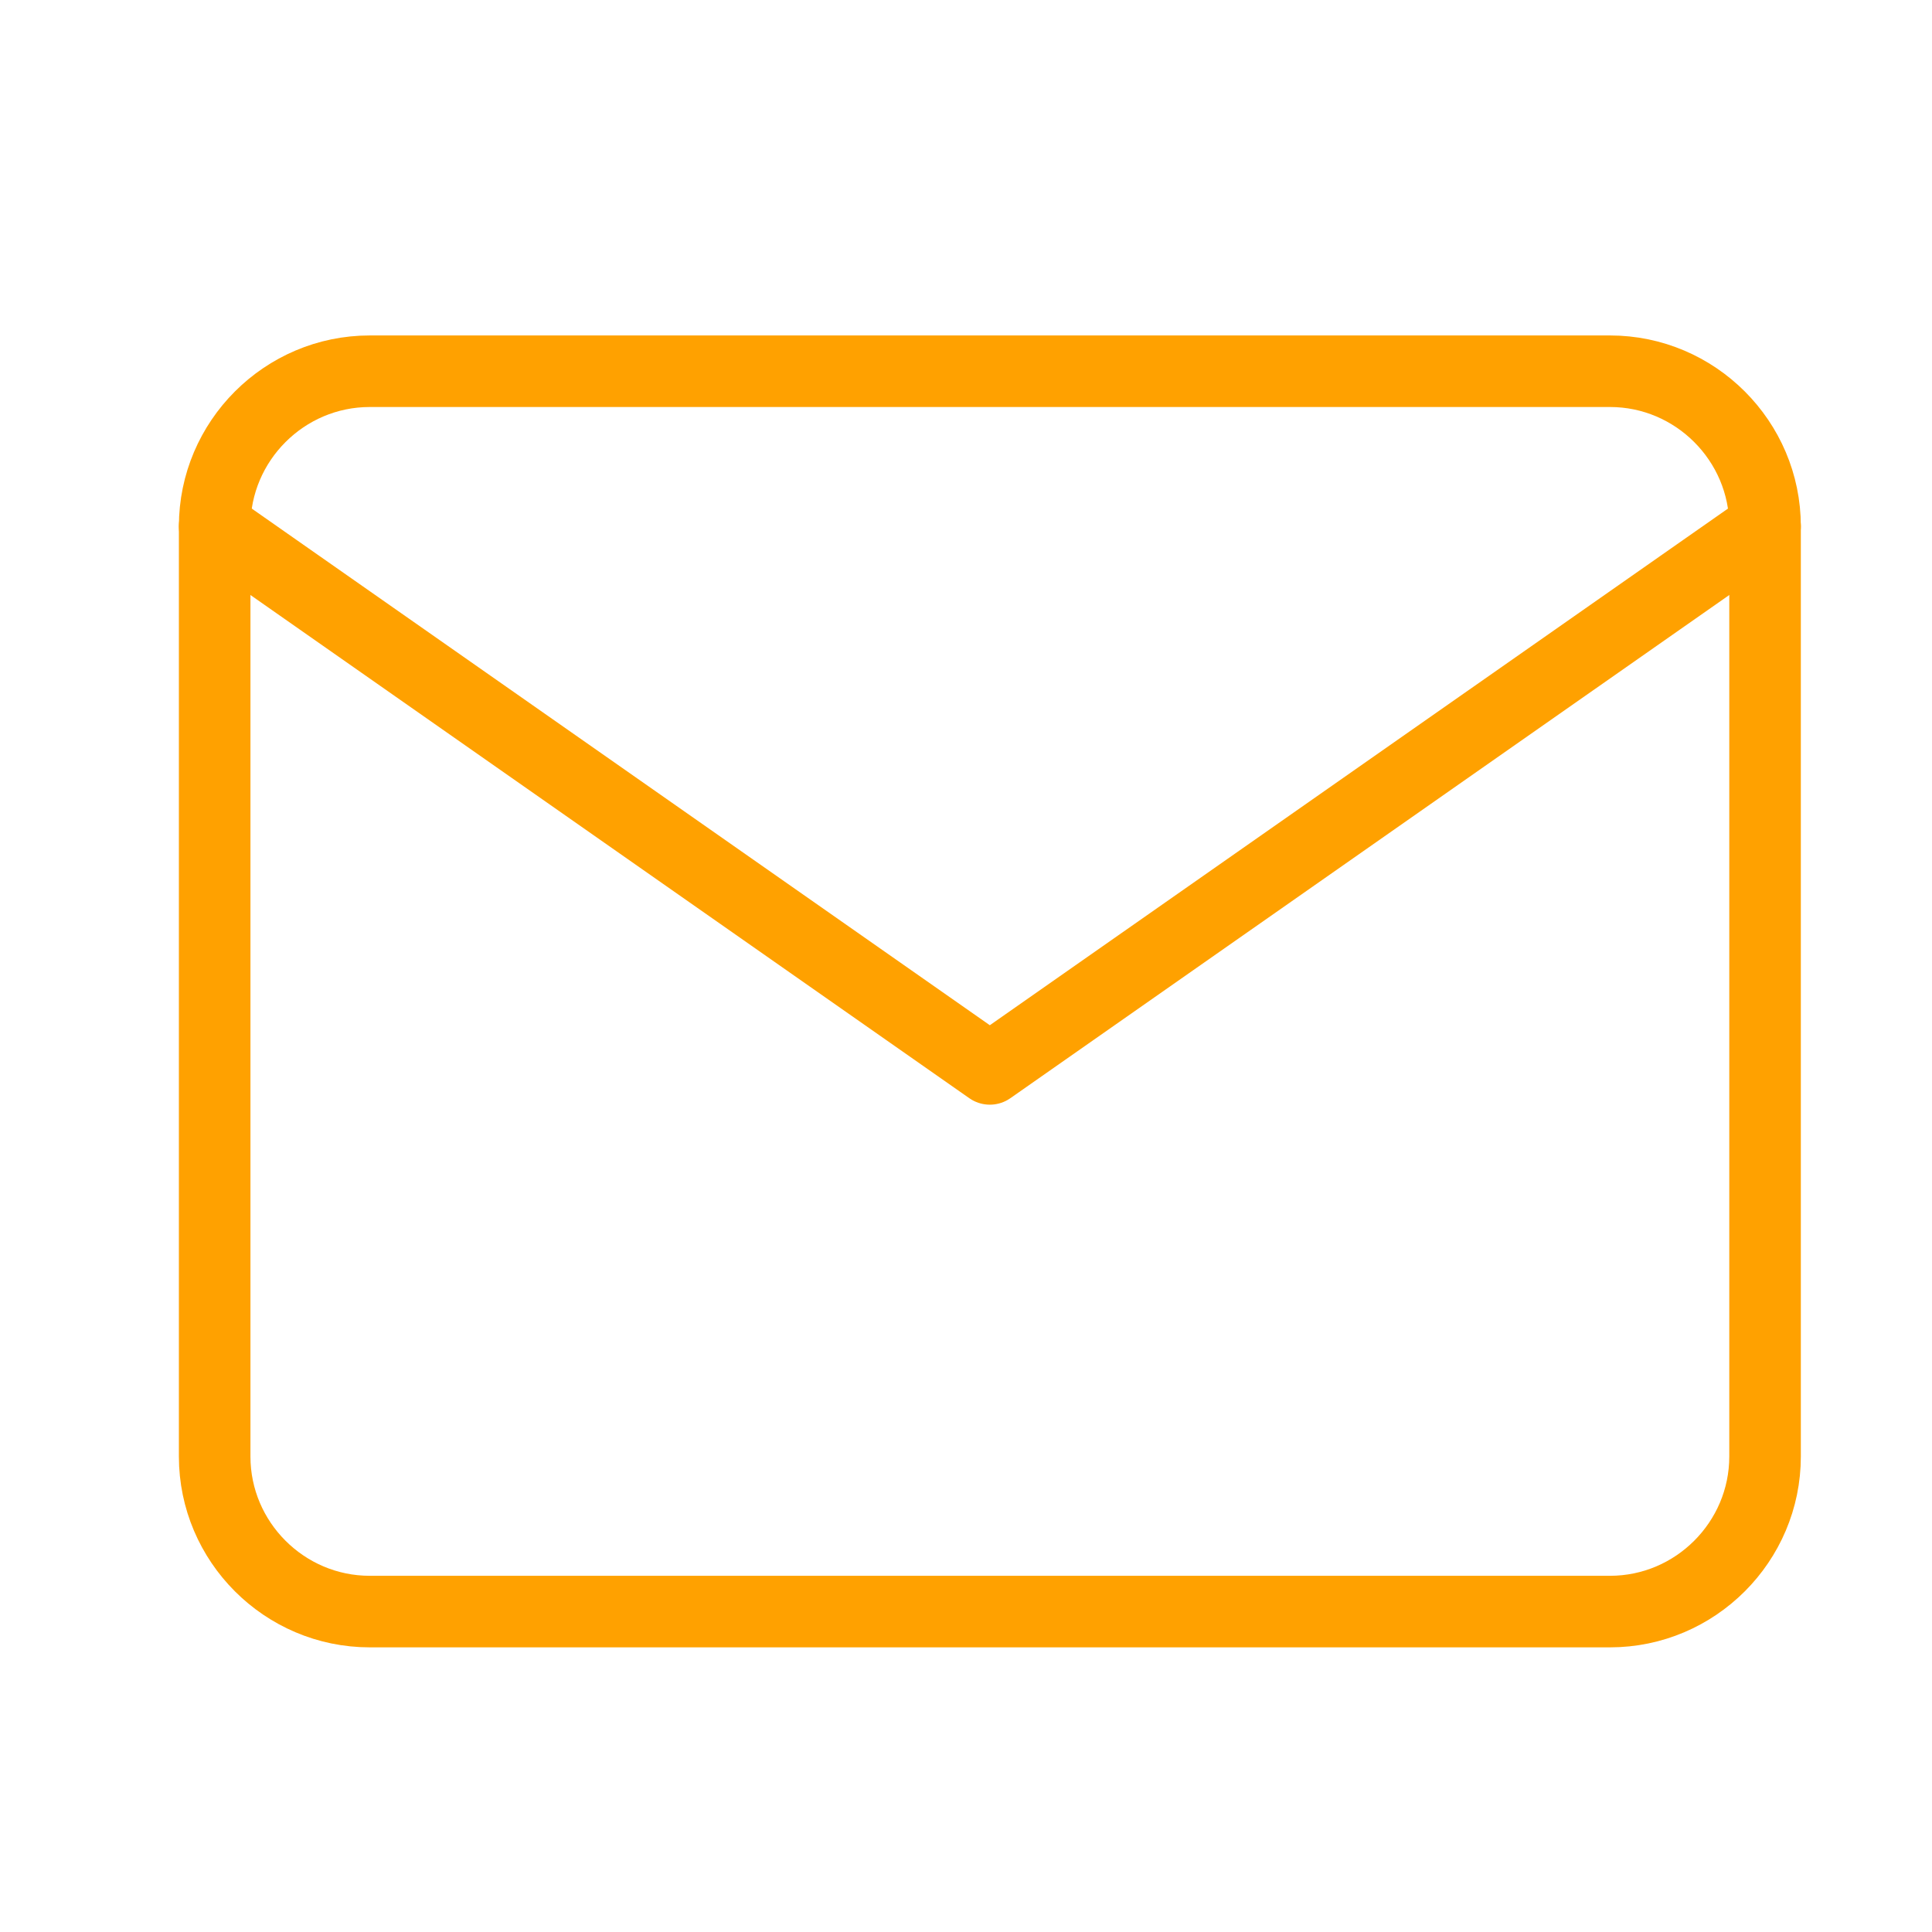
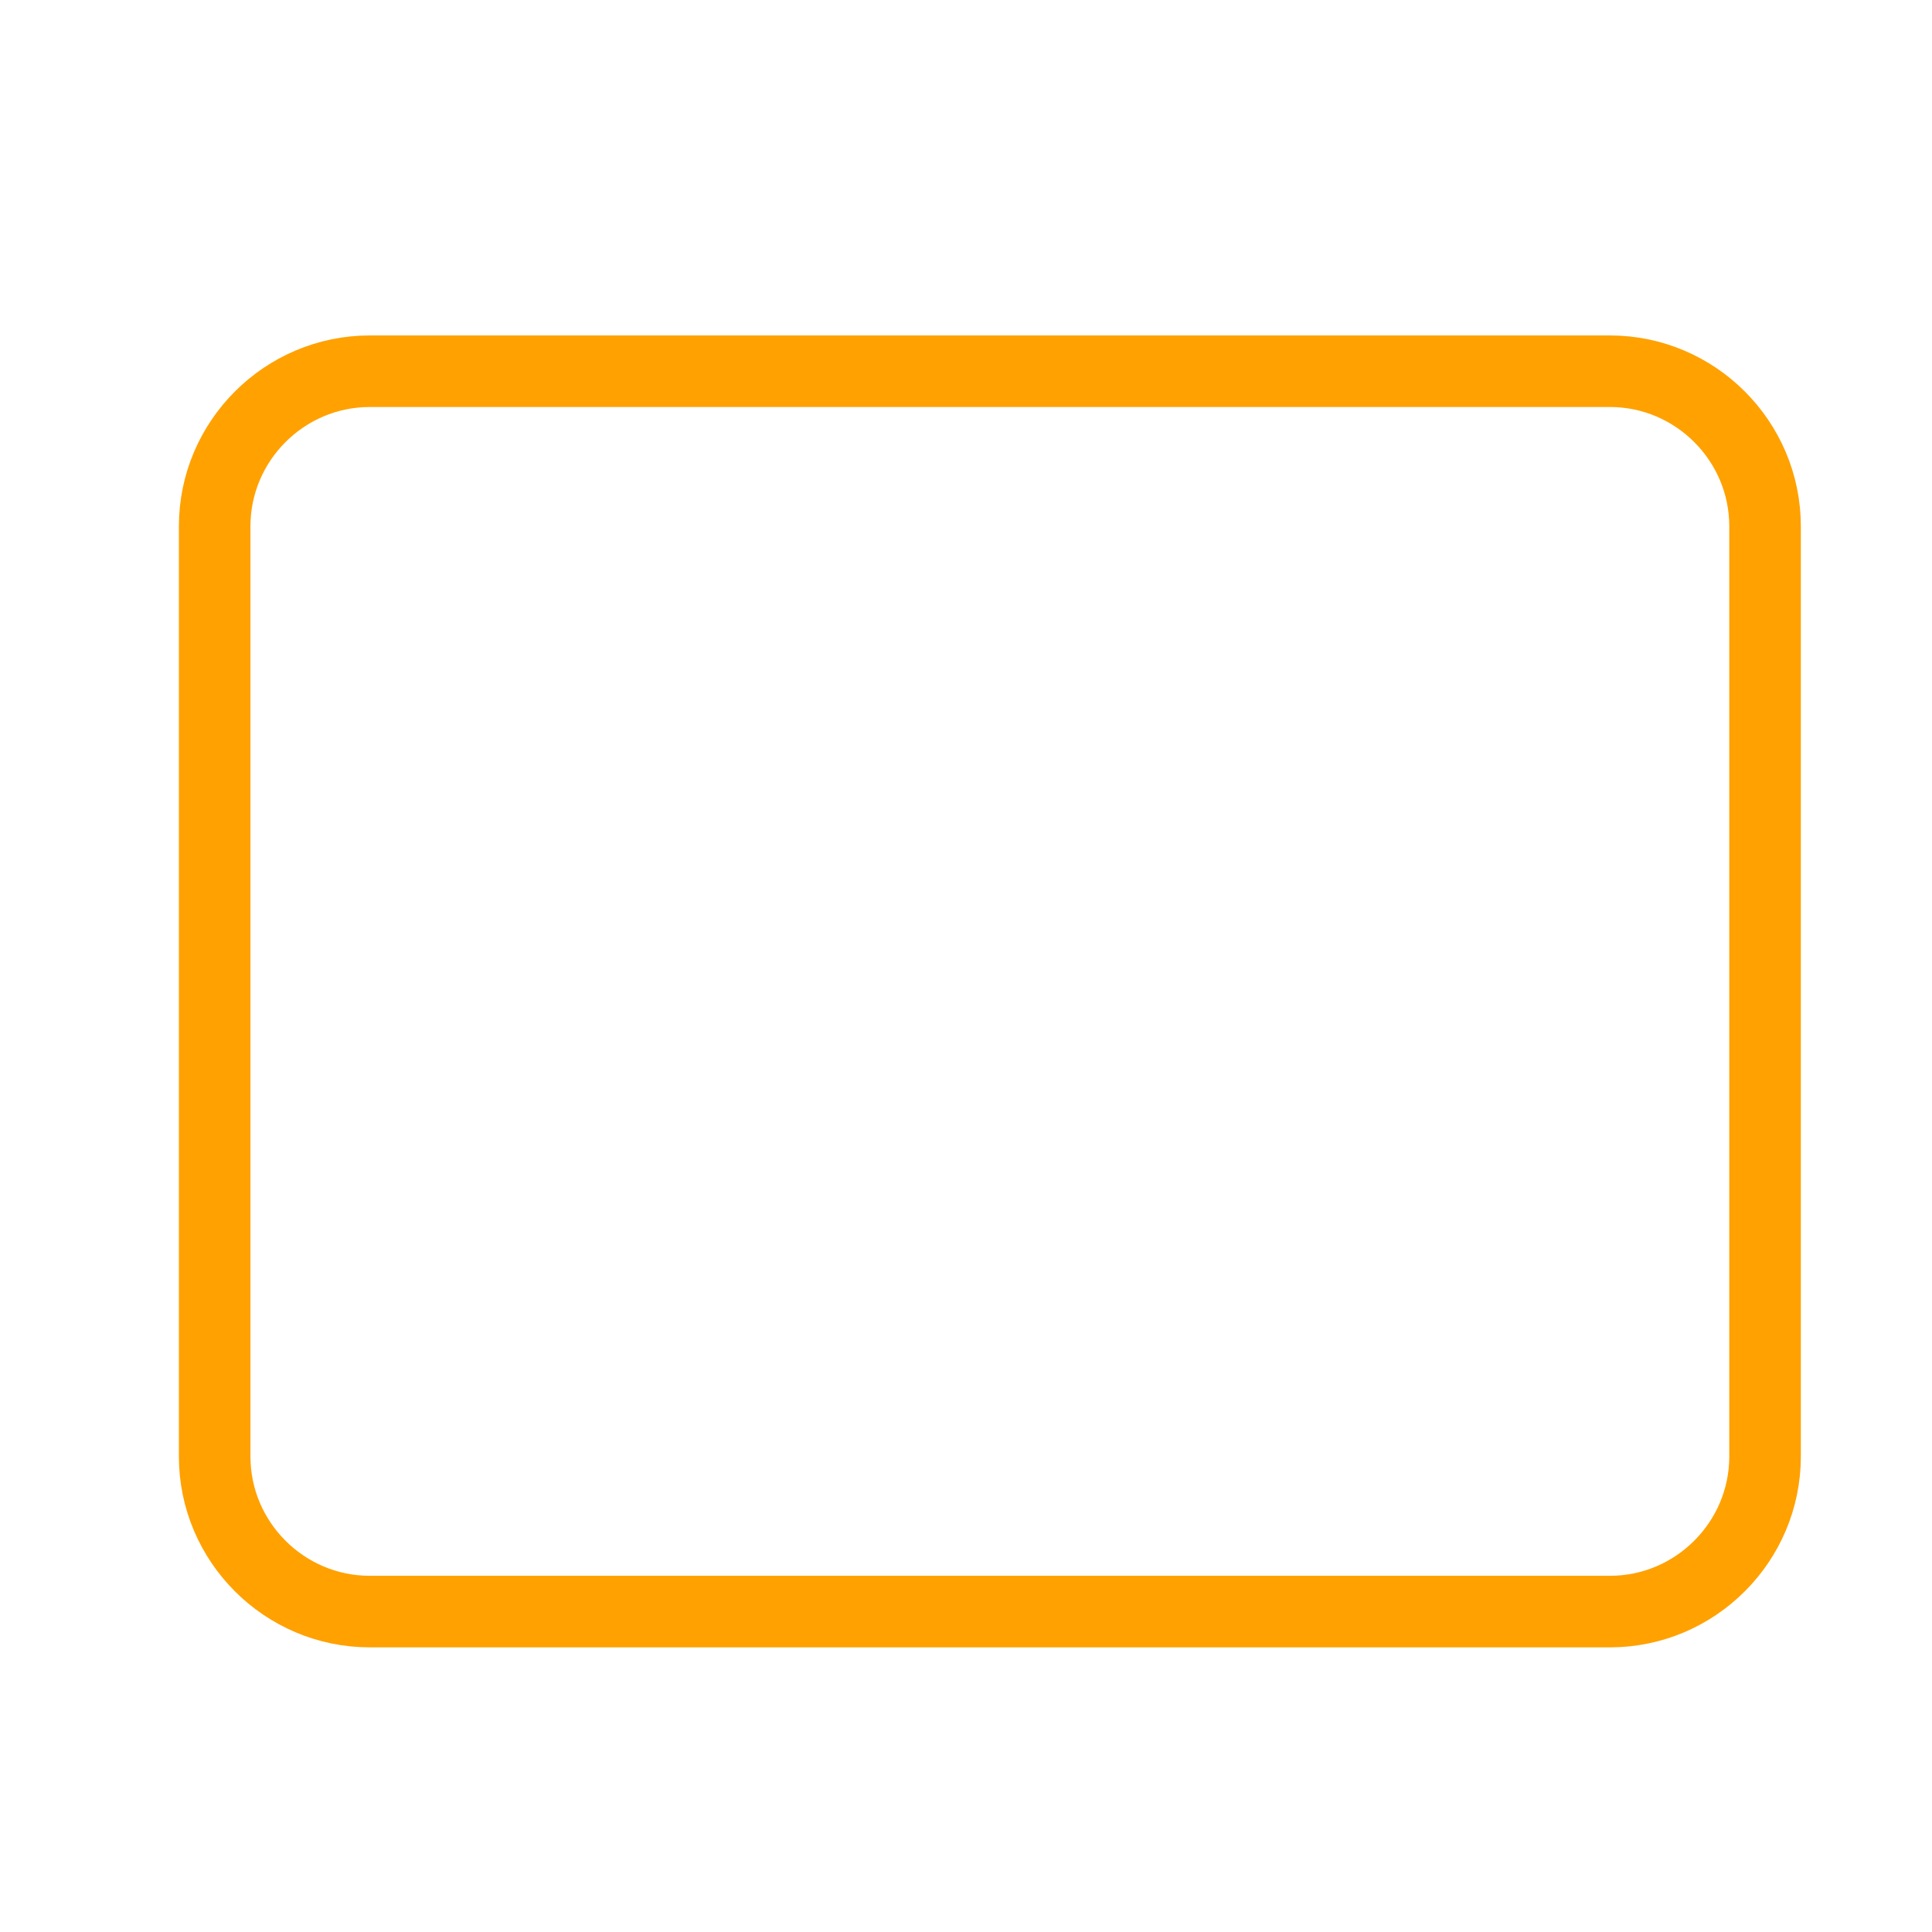
<svg xmlns="http://www.w3.org/2000/svg" width="27" height="27" viewBox="0 0 27 27" fill="none">
  <path d="M5.167 5.188H22.5C23.692 5.188 24.667 6.163 24.667 7.355V20.355C24.667 21.547 23.692 22.522 22.5 22.522H5.167C3.975 22.522 3 21.547 3 20.355V7.355C3 6.163 3.975 5.188 5.167 5.188Z" stroke="#FFA100" stroke-linecap="round" stroke-linejoin="round" />
-   <path d="M24.667 7.355L13.833 14.938L3 7.355" stroke="#FFA100" stroke-linecap="round" stroke-linejoin="round" />
</svg>